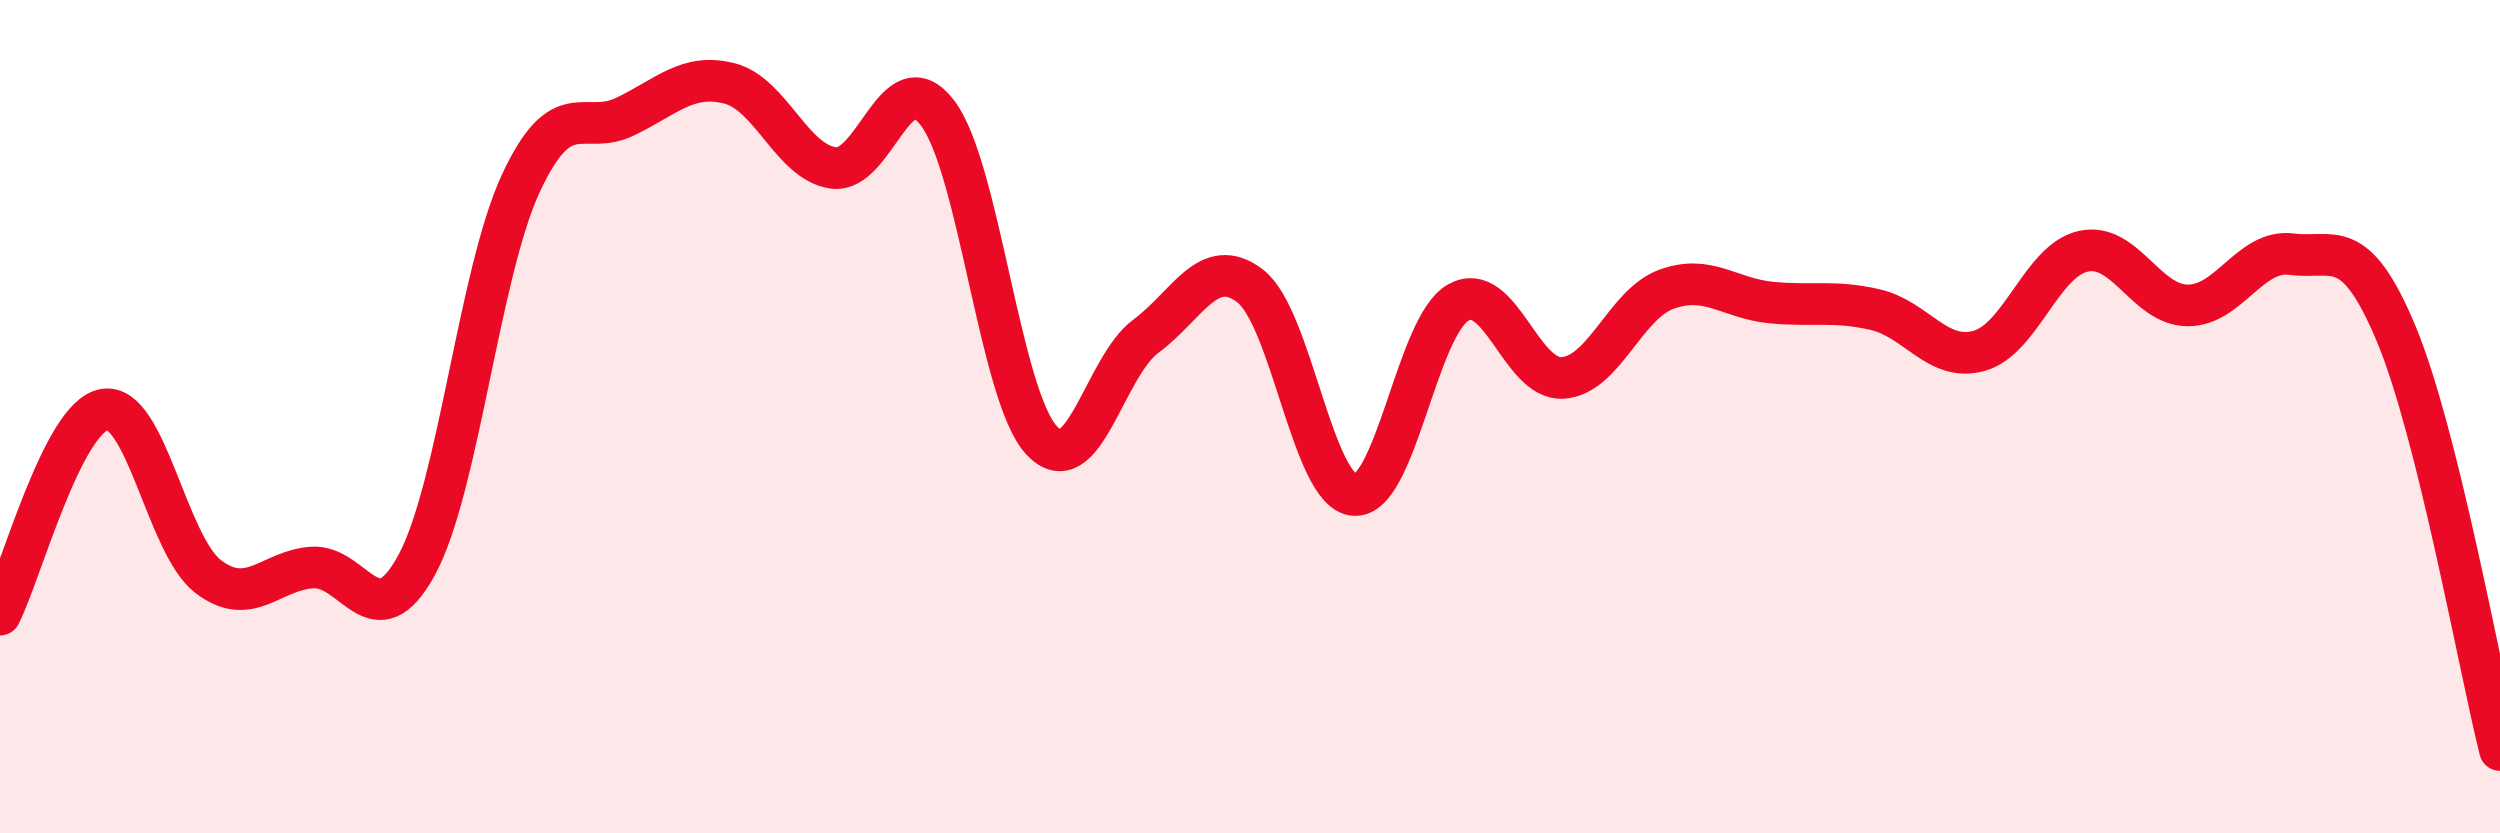
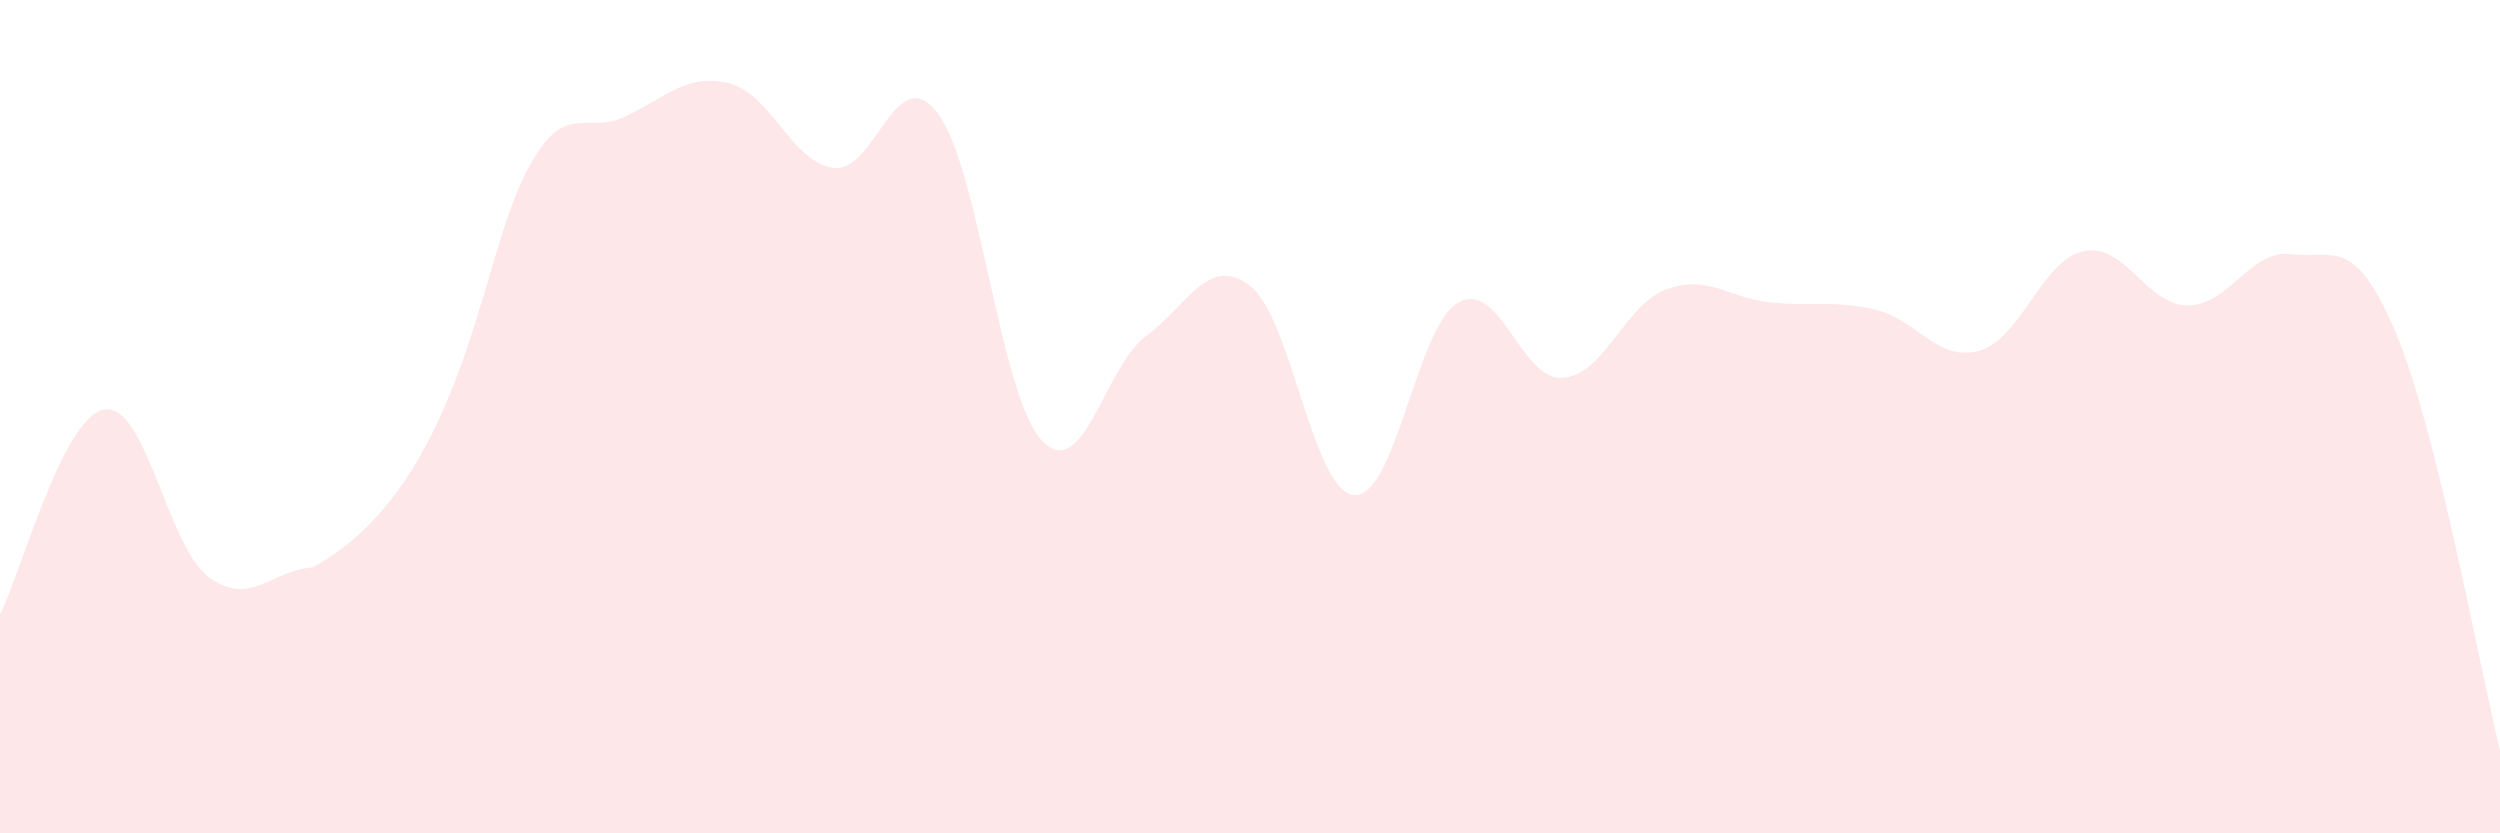
<svg xmlns="http://www.w3.org/2000/svg" width="60" height="20" viewBox="0 0 60 20">
-   <path d="M 0,14.75 C 0.5,13.77 1.5,10.01 2.5,9.83 C 3.5,9.65 4,13.08 5,13.84 C 6,14.6 6.5,13.68 7.5,13.62 C 8.5,13.56 9,15.4 10,13.56 C 11,11.72 11.5,6.55 12.5,4.4 C 13.5,2.25 14,3.28 15,2.8 C 16,2.32 16.5,1.75 17.5,2 C 18.5,2.25 19,3.89 20,4.03 C 21,4.17 21.5,1.4 22.5,2.71 C 23.5,4.02 24,9.5 25,10.57 C 26,11.64 26.5,8.81 27.5,8.07 C 28.5,7.33 29,6.1 30,6.86 C 31,7.62 31.5,11.8 32.5,11.88 C 33.5,11.96 34,7.82 35,7.26 C 36,6.7 36.5,9.13 37.5,9.07 C 38.5,9.01 39,7.3 40,6.94 C 41,6.58 41.5,7.16 42.5,7.26 C 43.5,7.36 44,7.2 45,7.43 C 46,7.66 46.5,8.7 47.5,8.42 C 48.5,8.14 49,6.25 50,6.03 C 51,5.81 51.5,7.32 52.5,7.33 C 53.5,7.34 54,5.97 55,6.1 C 56,6.23 56.5,5.61 57.5,7.99 C 58.5,10.37 59.5,16 60,18L60 20L0 20Z" fill="#EB0A25" opacity="0.1" stroke-linecap="round" stroke-linejoin="round" />
-   <path d="M 0,14.75 C 0.5,13.77 1.5,10.01 2.5,9.83 C 3.5,9.65 4,13.08 5,13.84 C 6,14.6 6.5,13.68 7.5,13.62 C 8.5,13.56 9,15.4 10,13.56 C 11,11.72 11.5,6.55 12.5,4.4 C 13.5,2.25 14,3.28 15,2.8 C 16,2.32 16.5,1.75 17.5,2 C 18.5,2.25 19,3.89 20,4.03 C 21,4.17 21.5,1.4 22.5,2.71 C 23.5,4.02 24,9.5 25,10.57 C 26,11.64 26.5,8.81 27.5,8.07 C 28.5,7.33 29,6.1 30,6.86 C 31,7.62 31.5,11.8 32.5,11.88 C 33.5,11.96 34,7.82 35,7.26 C 36,6.7 36.5,9.13 37.5,9.07 C 38.5,9.01 39,7.3 40,6.94 C 41,6.58 41.5,7.16 42.5,7.26 C 43.5,7.36 44,7.2 45,7.43 C 46,7.66 46.5,8.7 47.5,8.42 C 48.5,8.14 49,6.25 50,6.03 C 51,5.81 51.5,7.32 52.5,7.33 C 53.5,7.34 54,5.97 55,6.1 C 56,6.23 56.5,5.61 57.5,7.99 C 58.5,10.37 59.5,16 60,18" stroke="#EB0A25" stroke-width="1" fill="none" stroke-linecap="round" stroke-linejoin="round" />
+   <path d="M 0,14.75 C 0.5,13.77 1.5,10.01 2.5,9.83 C 3.5,9.65 4,13.08 5,13.84 C 6,14.6 6.5,13.68 7.5,13.62 C 11,11.72 11.5,6.55 12.5,4.4 C 13.5,2.25 14,3.28 15,2.8 C 16,2.32 16.5,1.75 17.5,2 C 18.5,2.25 19,3.89 20,4.03 C 21,4.17 21.5,1.4 22.5,2.71 C 23.5,4.02 24,9.5 25,10.57 C 26,11.64 26.5,8.81 27.5,8.07 C 28.5,7.33 29,6.1 30,6.86 C 31,7.62 31.5,11.8 32.5,11.88 C 33.5,11.96 34,7.82 35,7.26 C 36,6.7 36.5,9.13 37.5,9.07 C 38.5,9.01 39,7.3 40,6.94 C 41,6.58 41.5,7.16 42.5,7.26 C 43.5,7.36 44,7.2 45,7.43 C 46,7.66 46.5,8.7 47.5,8.42 C 48.5,8.14 49,6.25 50,6.03 C 51,5.81 51.5,7.32 52.5,7.33 C 53.5,7.34 54,5.97 55,6.1 C 56,6.23 56.5,5.61 57.5,7.99 C 58.5,10.37 59.5,16 60,18L60 20L0 20Z" fill="#EB0A25" opacity="0.1" stroke-linecap="round" stroke-linejoin="round" />
</svg>